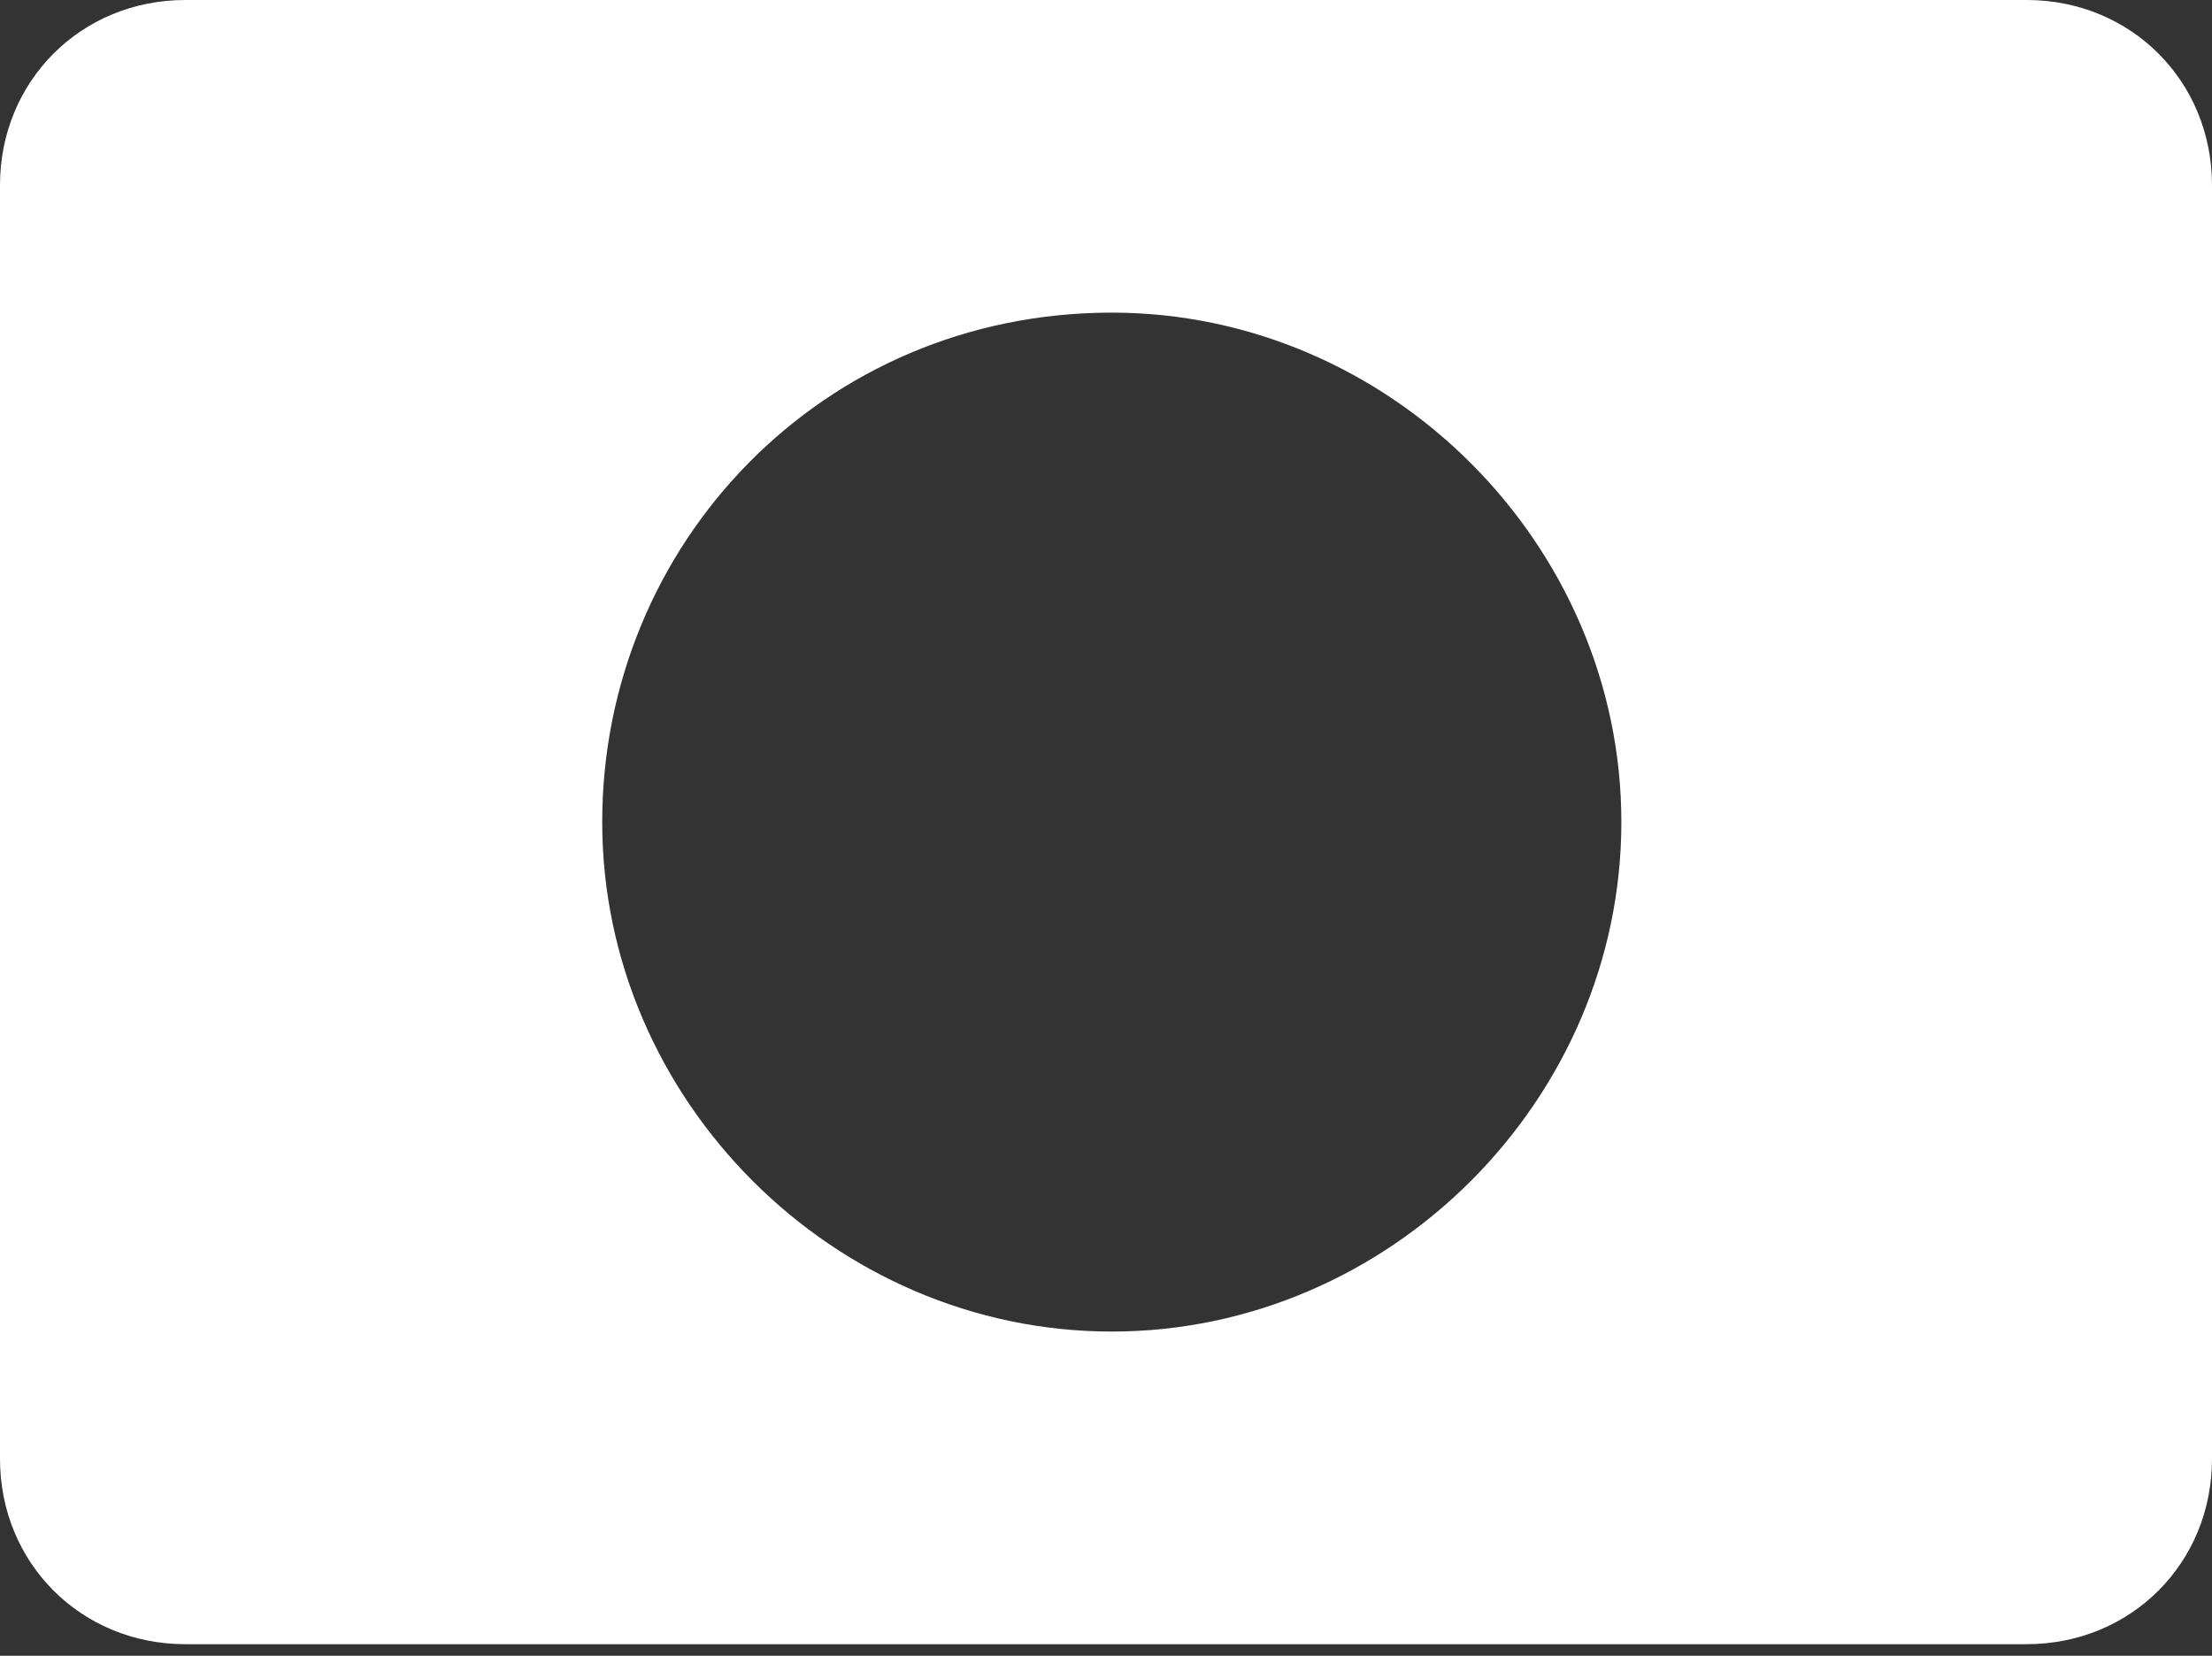
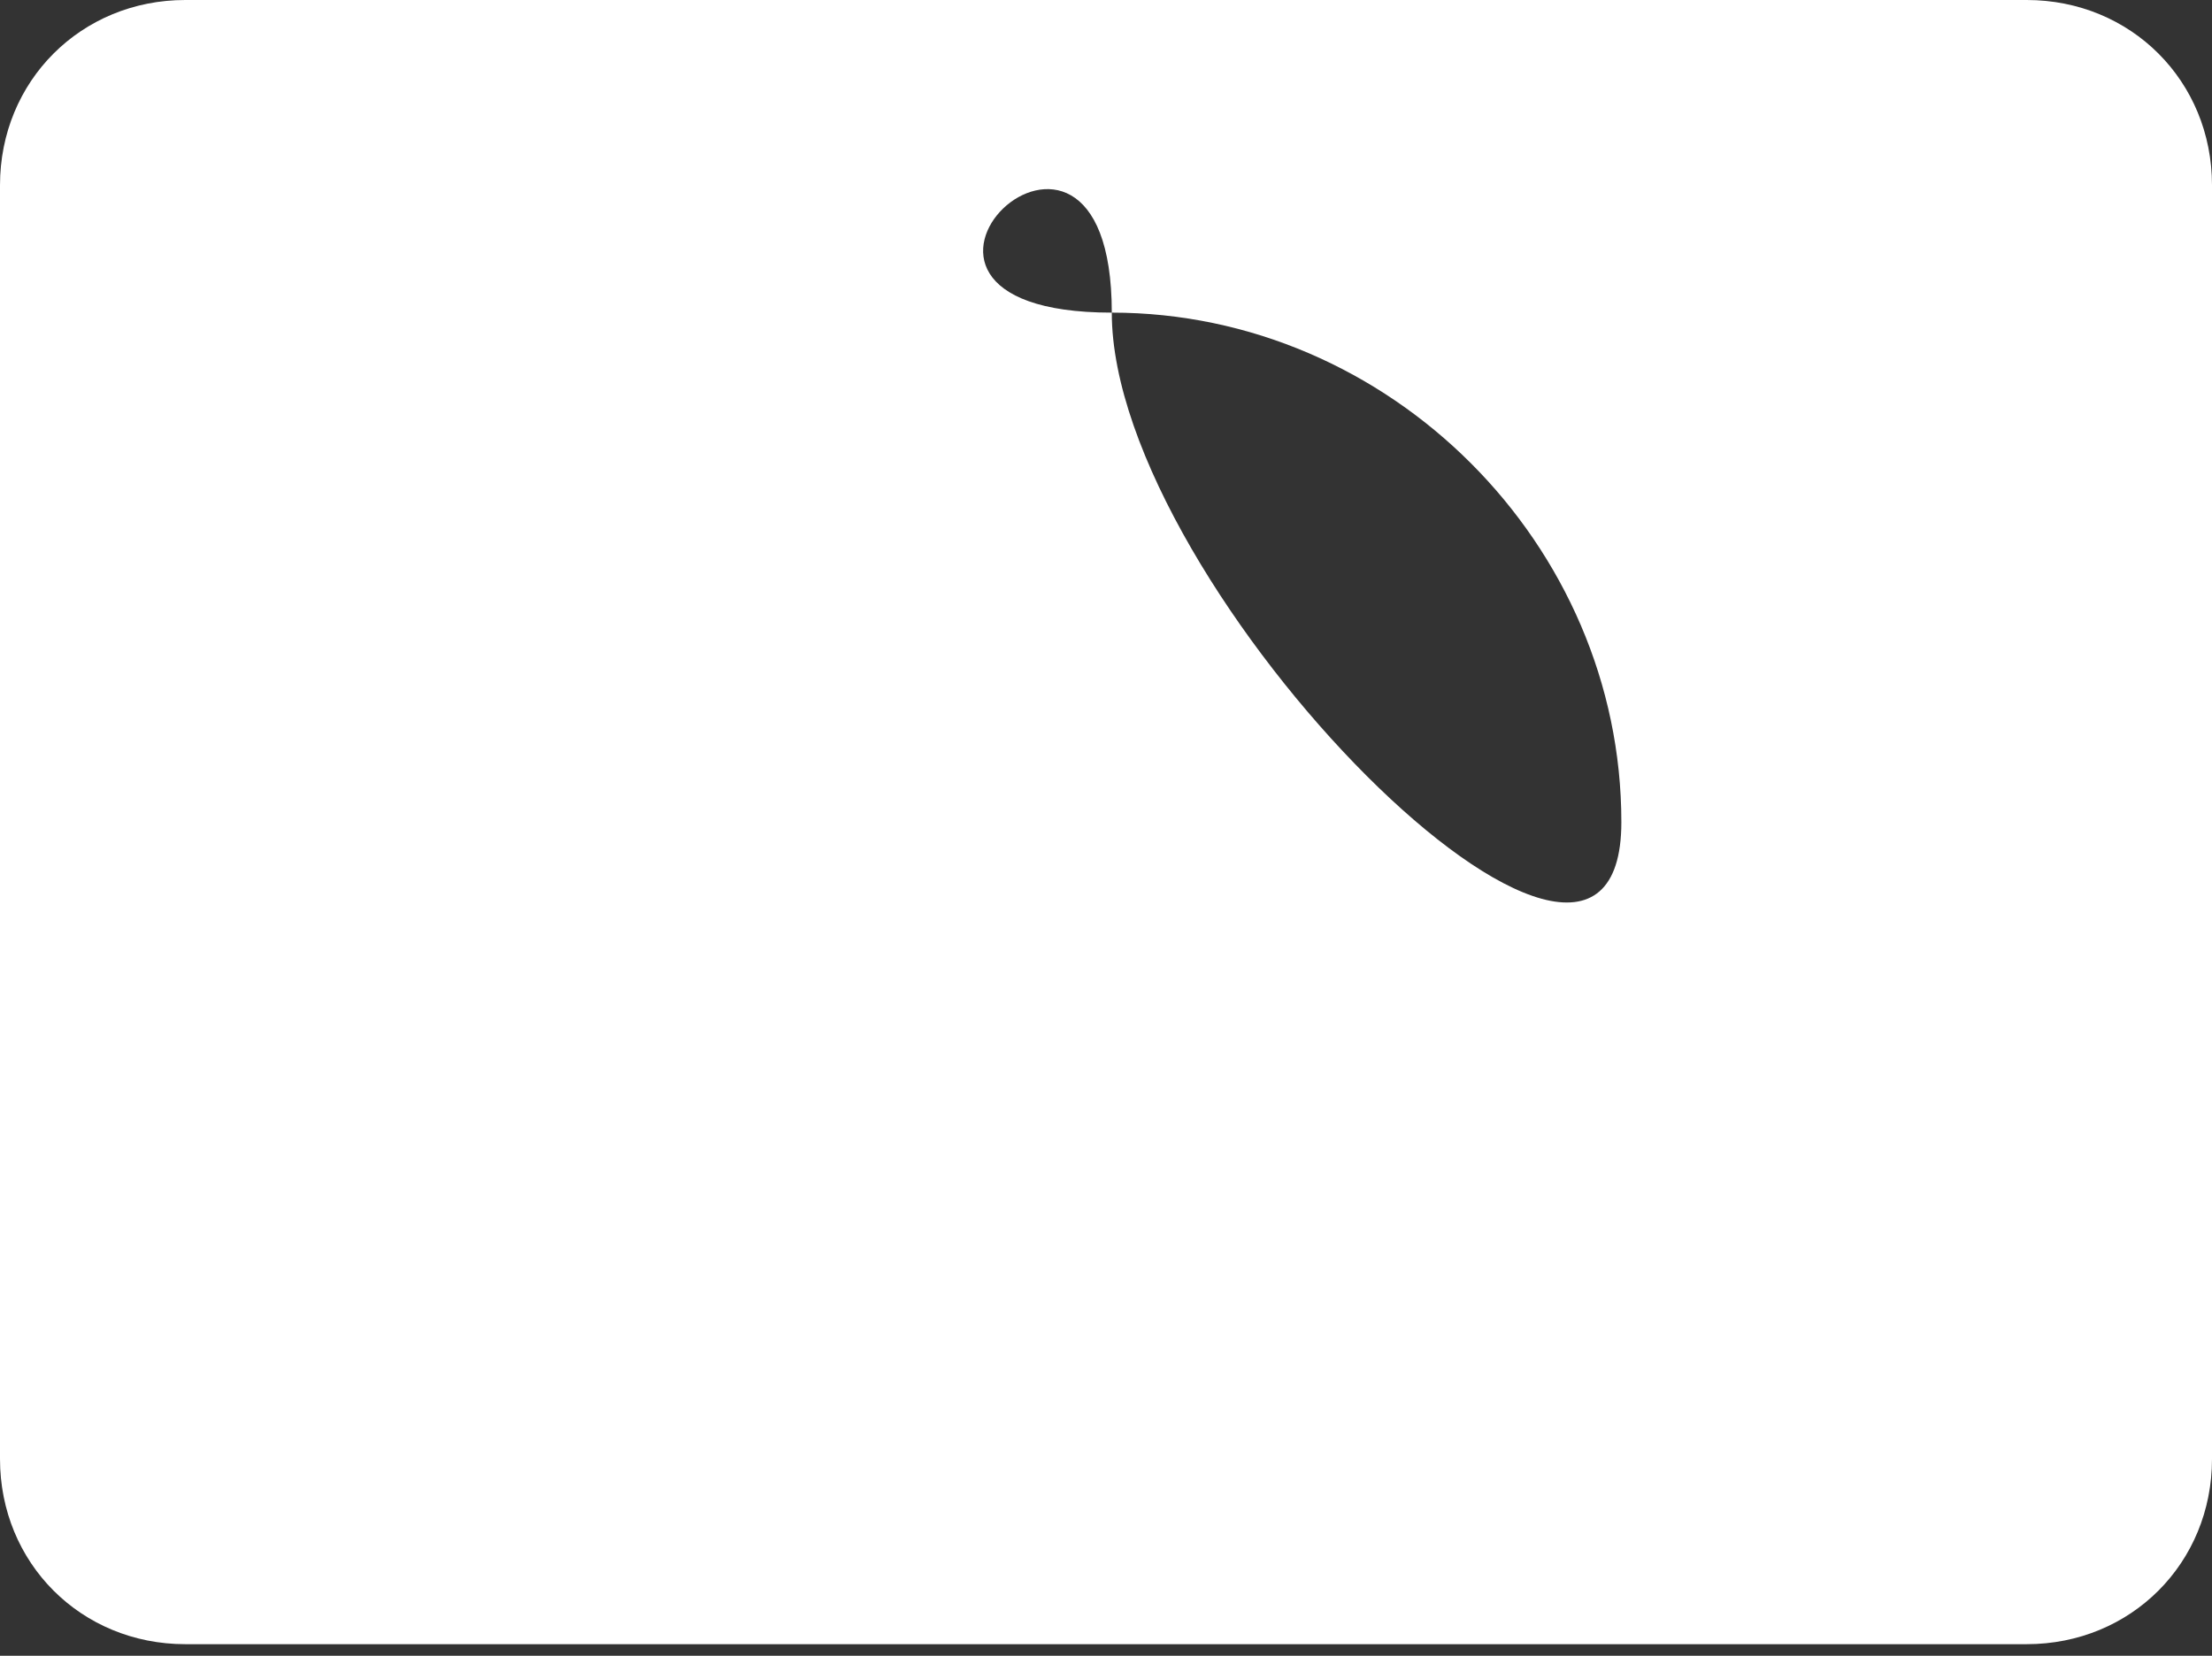
<svg xmlns="http://www.w3.org/2000/svg" version="1.1" id="Слой_1" x="0px" y="0px" viewBox="0 0 19.1 14.3" style="enable-background:new 0 0 19.1 14.3;" xml:space="preserve">
  <rect x="0" y="0" width="19.1" height="14.3" fill="#333333" stroke="none" />
  <style type="text/css">
	.st0{fill-rule:evenodd;clip-rule:evenodd;fill:#FFFFFF;}
</style>
-   <path class="st0" d="M1.6,0h15.9c0.9,0,1.6,0.7,1.6,1.6v11c0,0.9-0.7,1.6-1.6,1.6H1.6c-0.9,0-1.6-0.7-1.6-1.6v-11C0,0.7,0.7,0,1.6,0  z M9.6,2.7c2.4,0,4.4,2,4.4,4.4s-2,4.4-4.4,4.4s-4.4-2-4.4-4.4S7.1,2.7,9.6,2.7z" />
+   <path class="st0" d="M1.6,0h15.9c0.9,0,1.6,0.7,1.6,1.6v11c0,0.9-0.7,1.6-1.6,1.6H1.6c-0.9,0-1.6-0.7-1.6-1.6v-11C0,0.7,0.7,0,1.6,0  z M9.6,2.7c2.4,0,4.4,2,4.4,4.4s-4.4-2-4.4-4.4S7.1,2.7,9.6,2.7z" />
  <g>
</g>
  <g>
</g>
  <g>
</g>
  <g>
</g>
  <g>
</g>
  <g>
</g>
</svg>